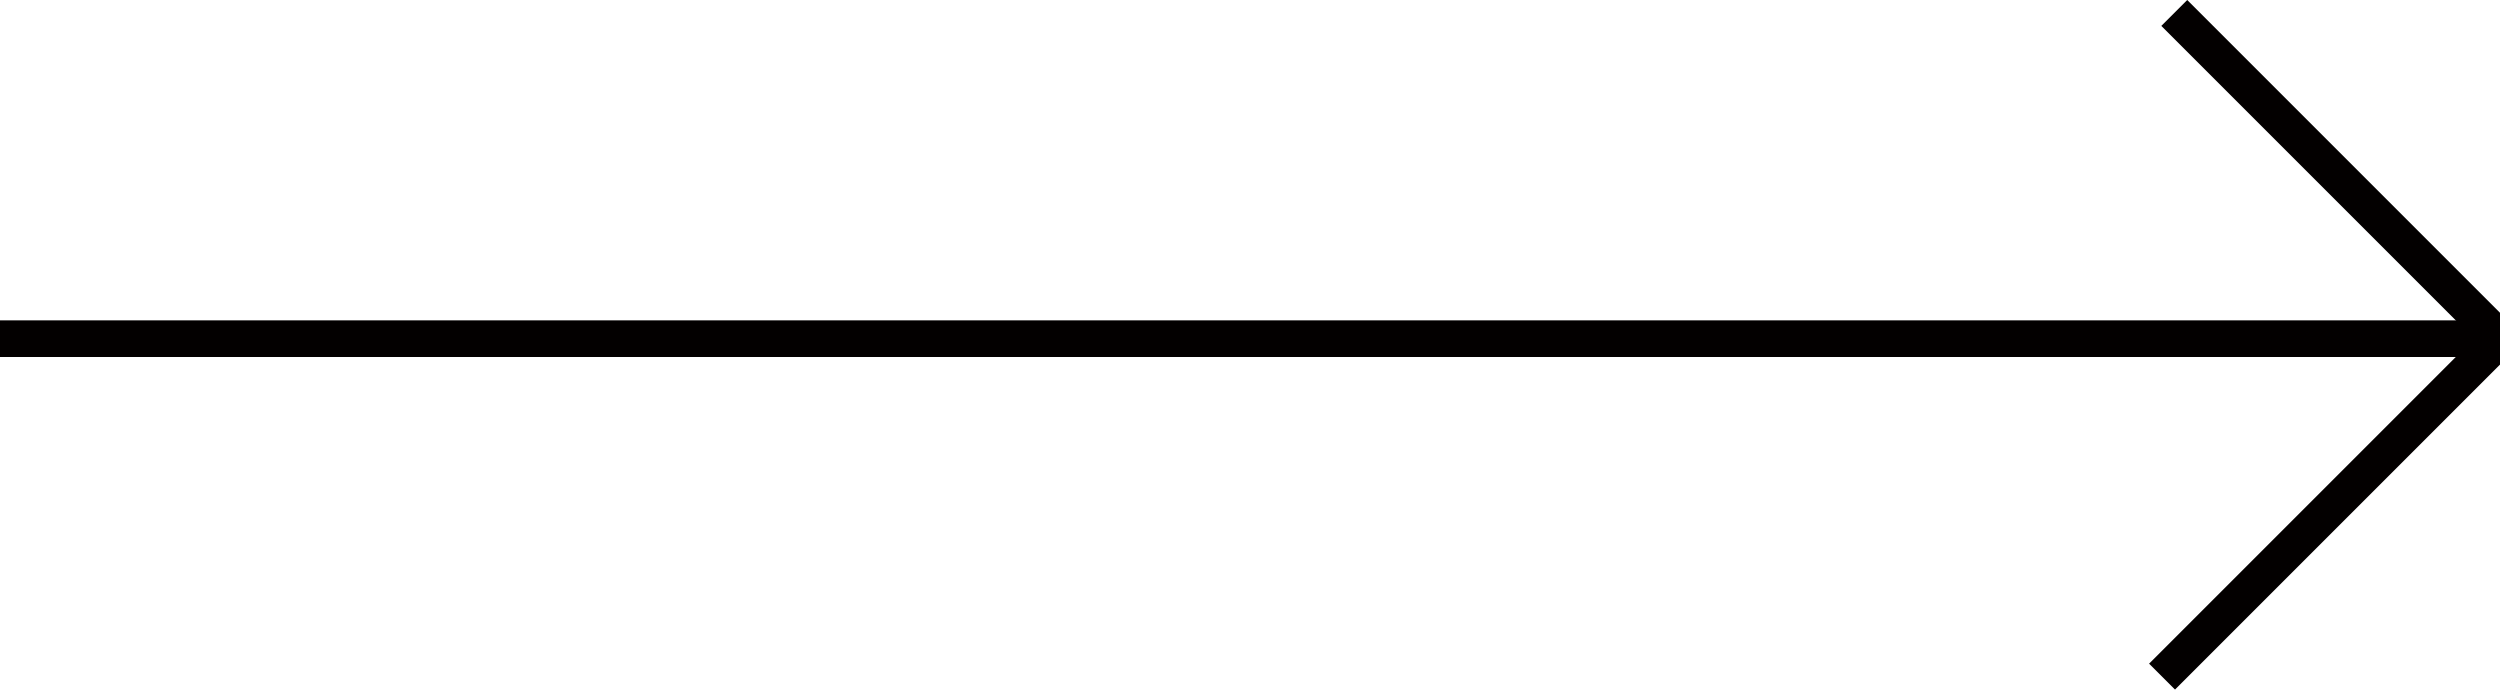
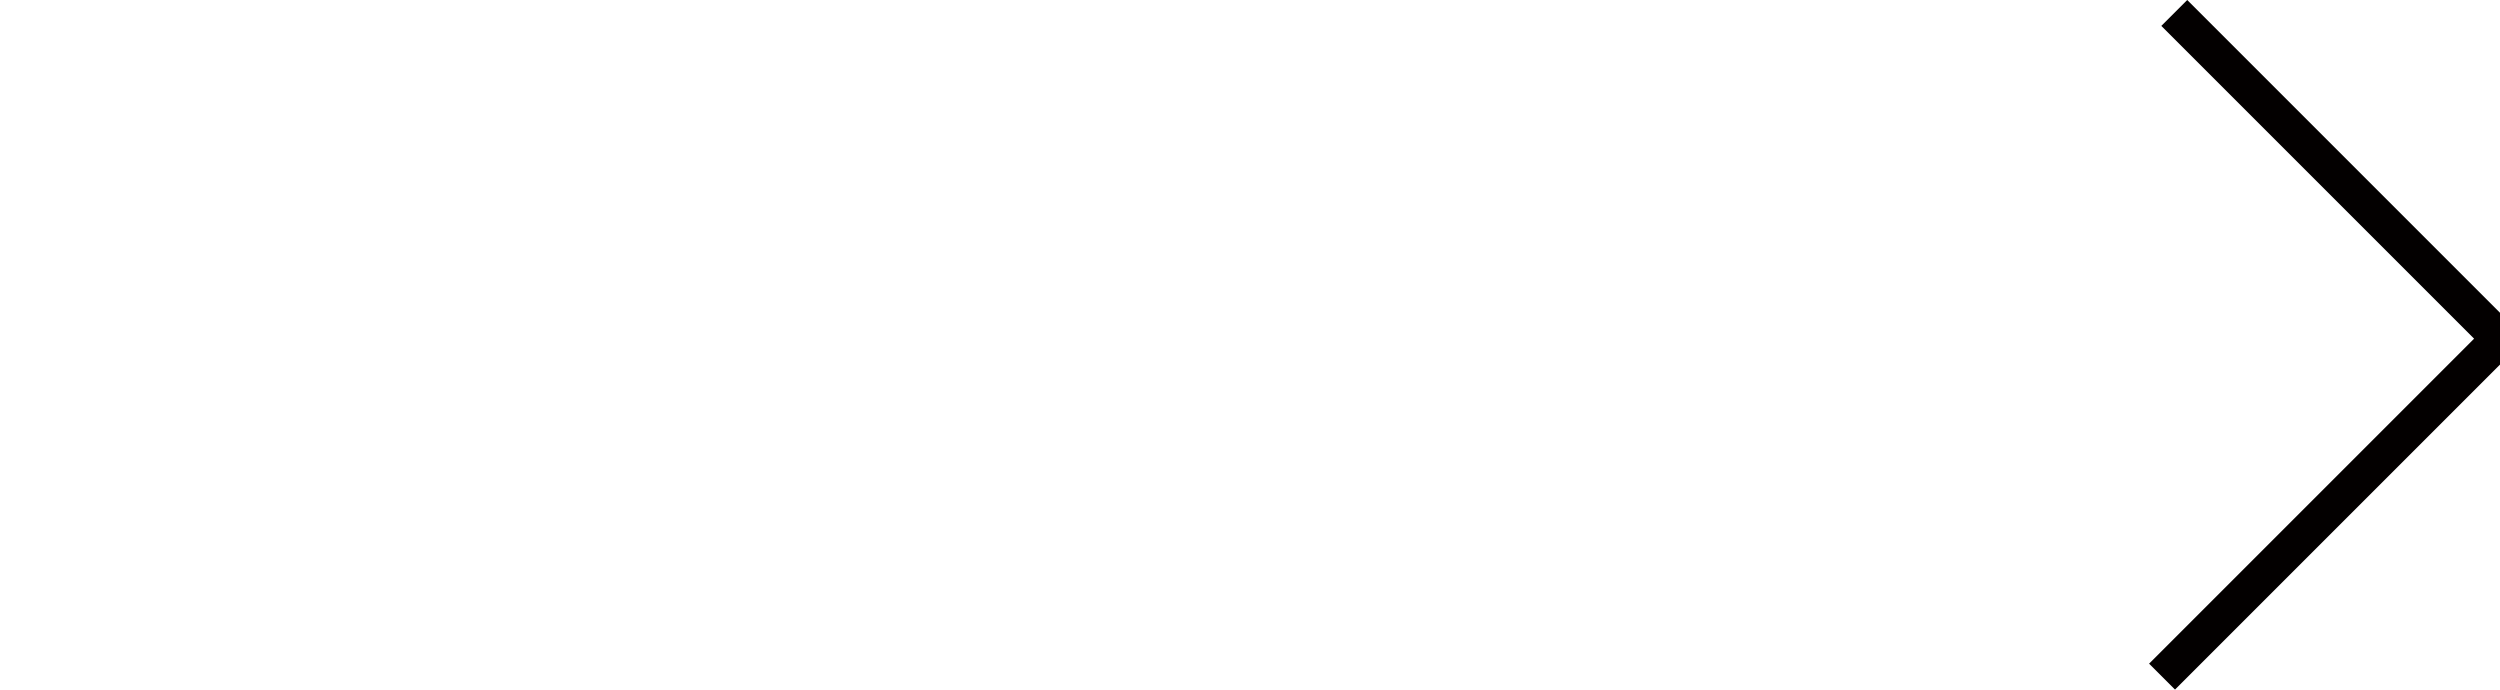
<svg xmlns="http://www.w3.org/2000/svg" version="1.1" id="レイヤー_1" x="0px" y="0px" width="204.668px" height="56.453px" viewBox="314.645 99.539 204.668 56.453" enable-background="new 314.645 99.539 204.668 56.453" xml:space="preserve">
  <polygon fill="#030000" points="492.707,155.992 490.585,153.871 517.192,127.266 491.585,101.66 493.707,99.539 521.434,127.266   " />
-   <rect x="314.645" y="125.766" fill="#030000" width="204.668" height="3" />
</svg>